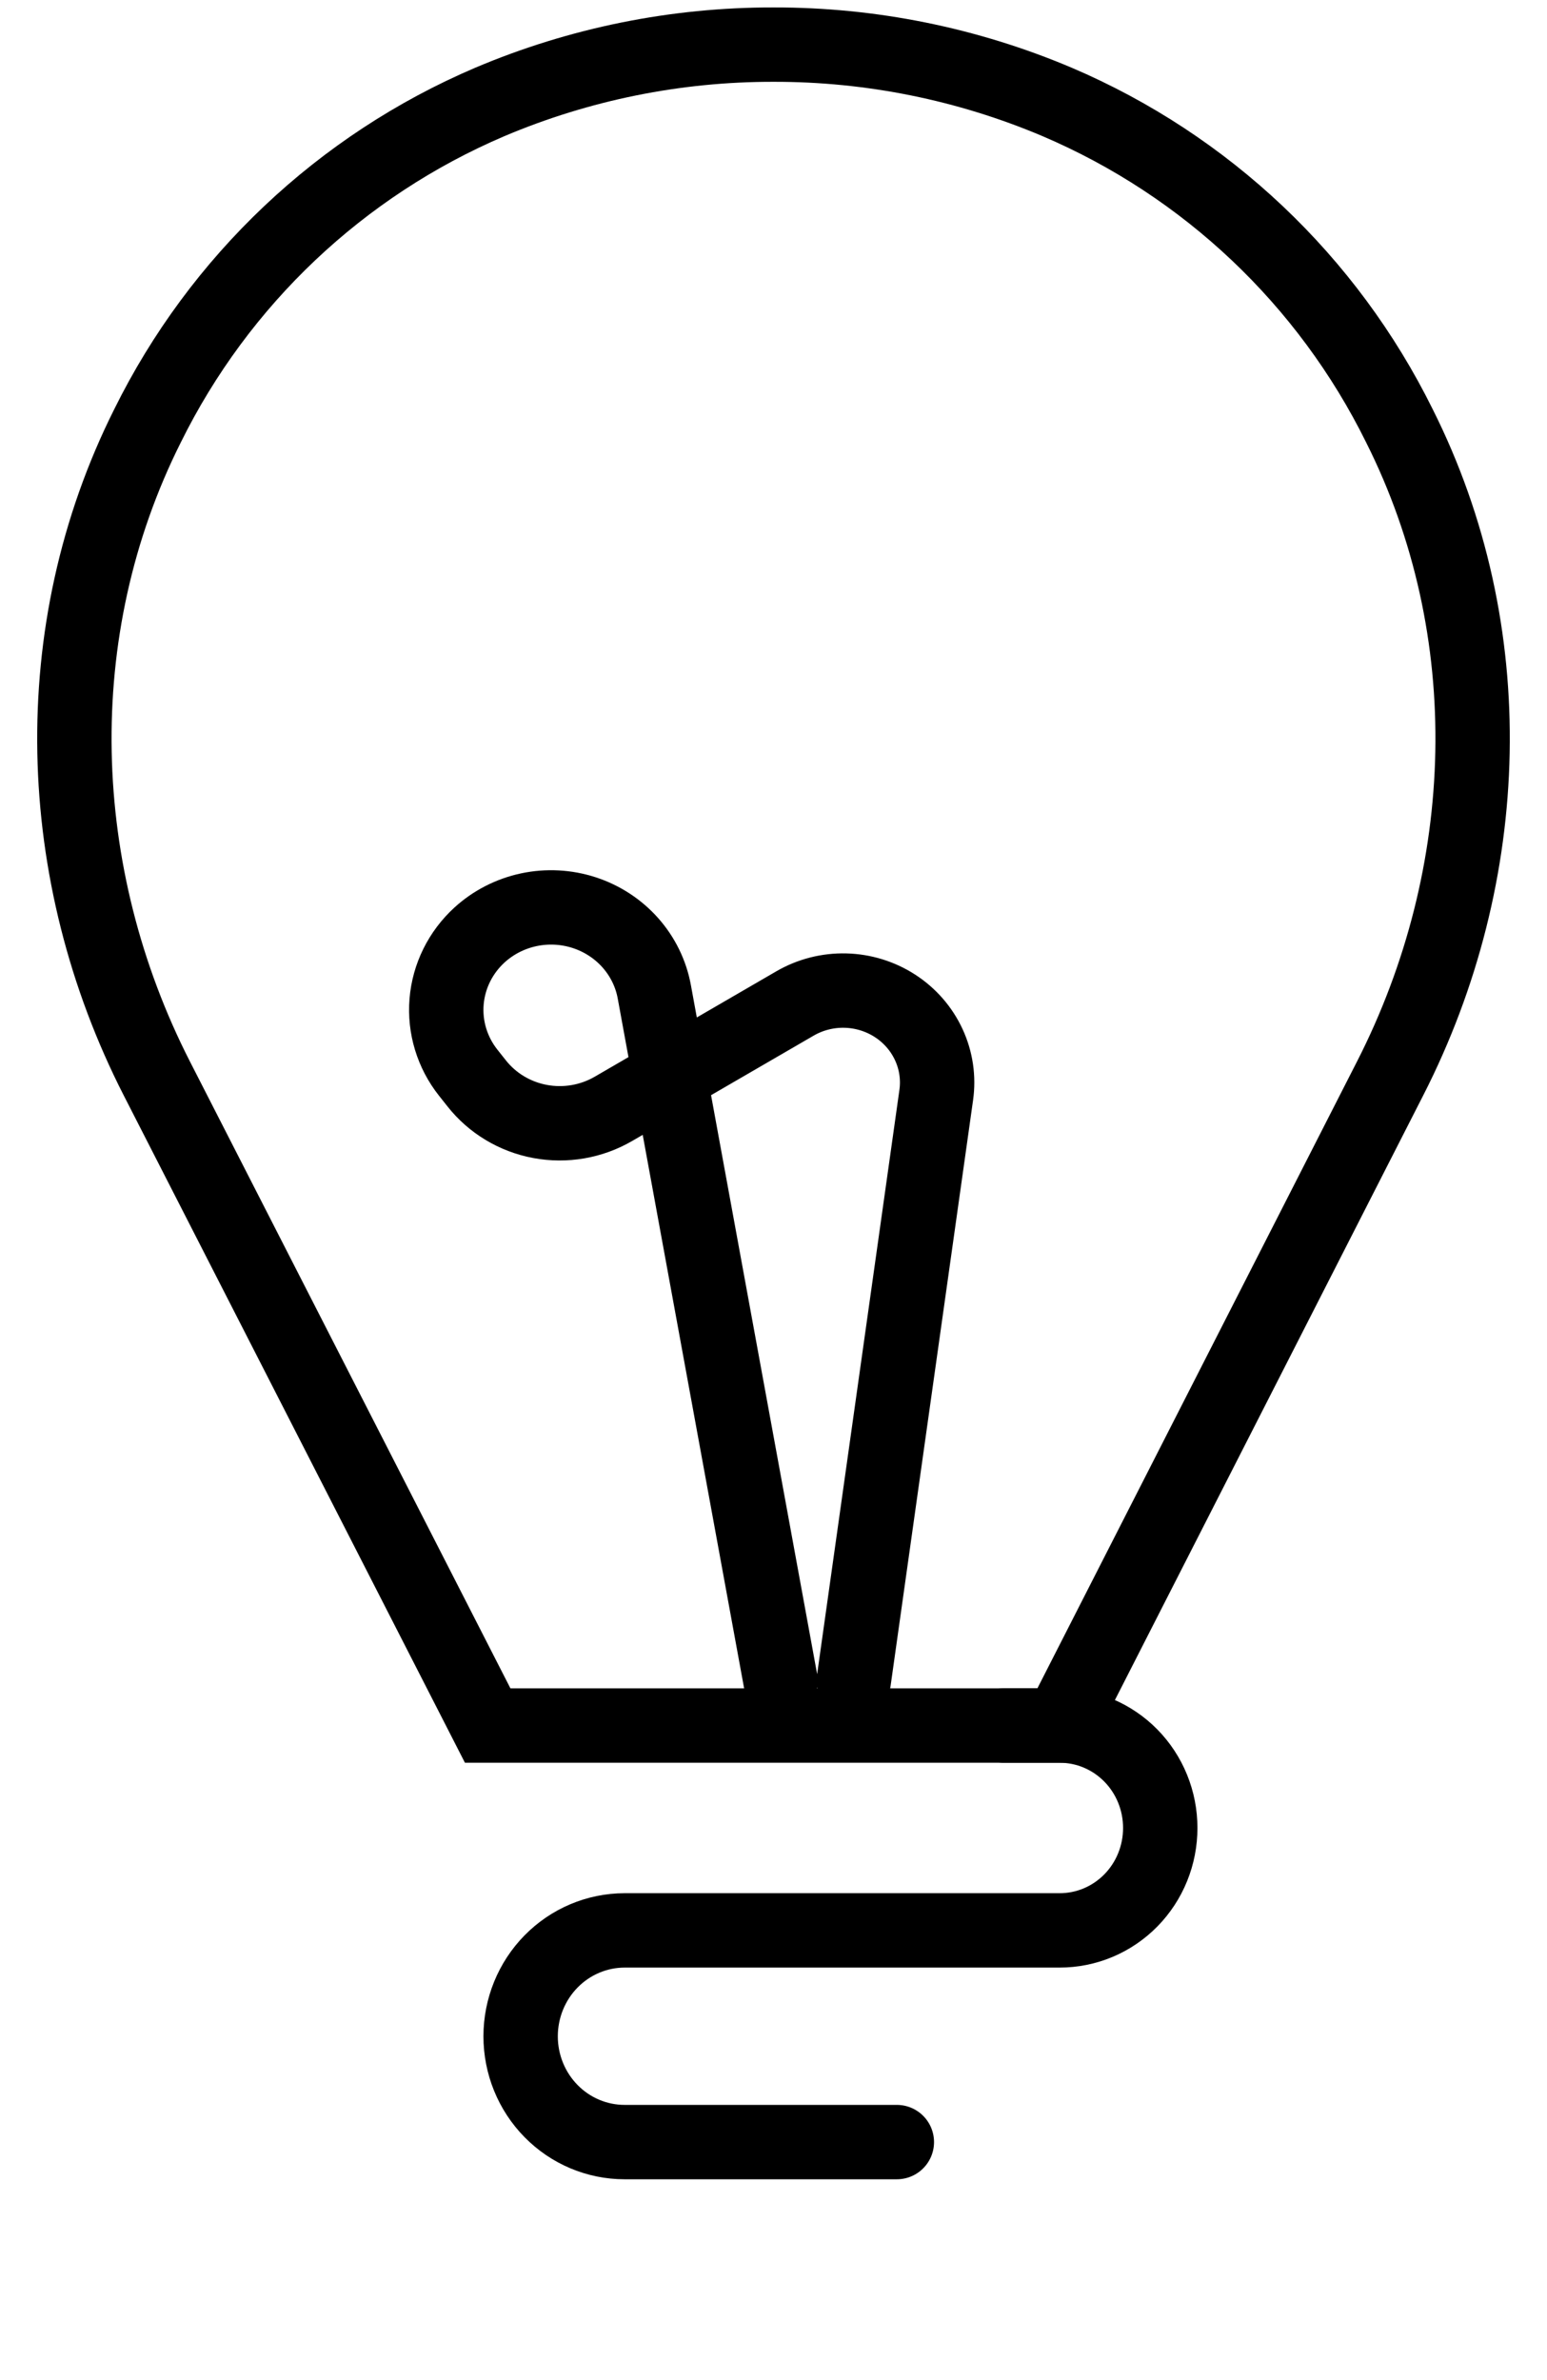
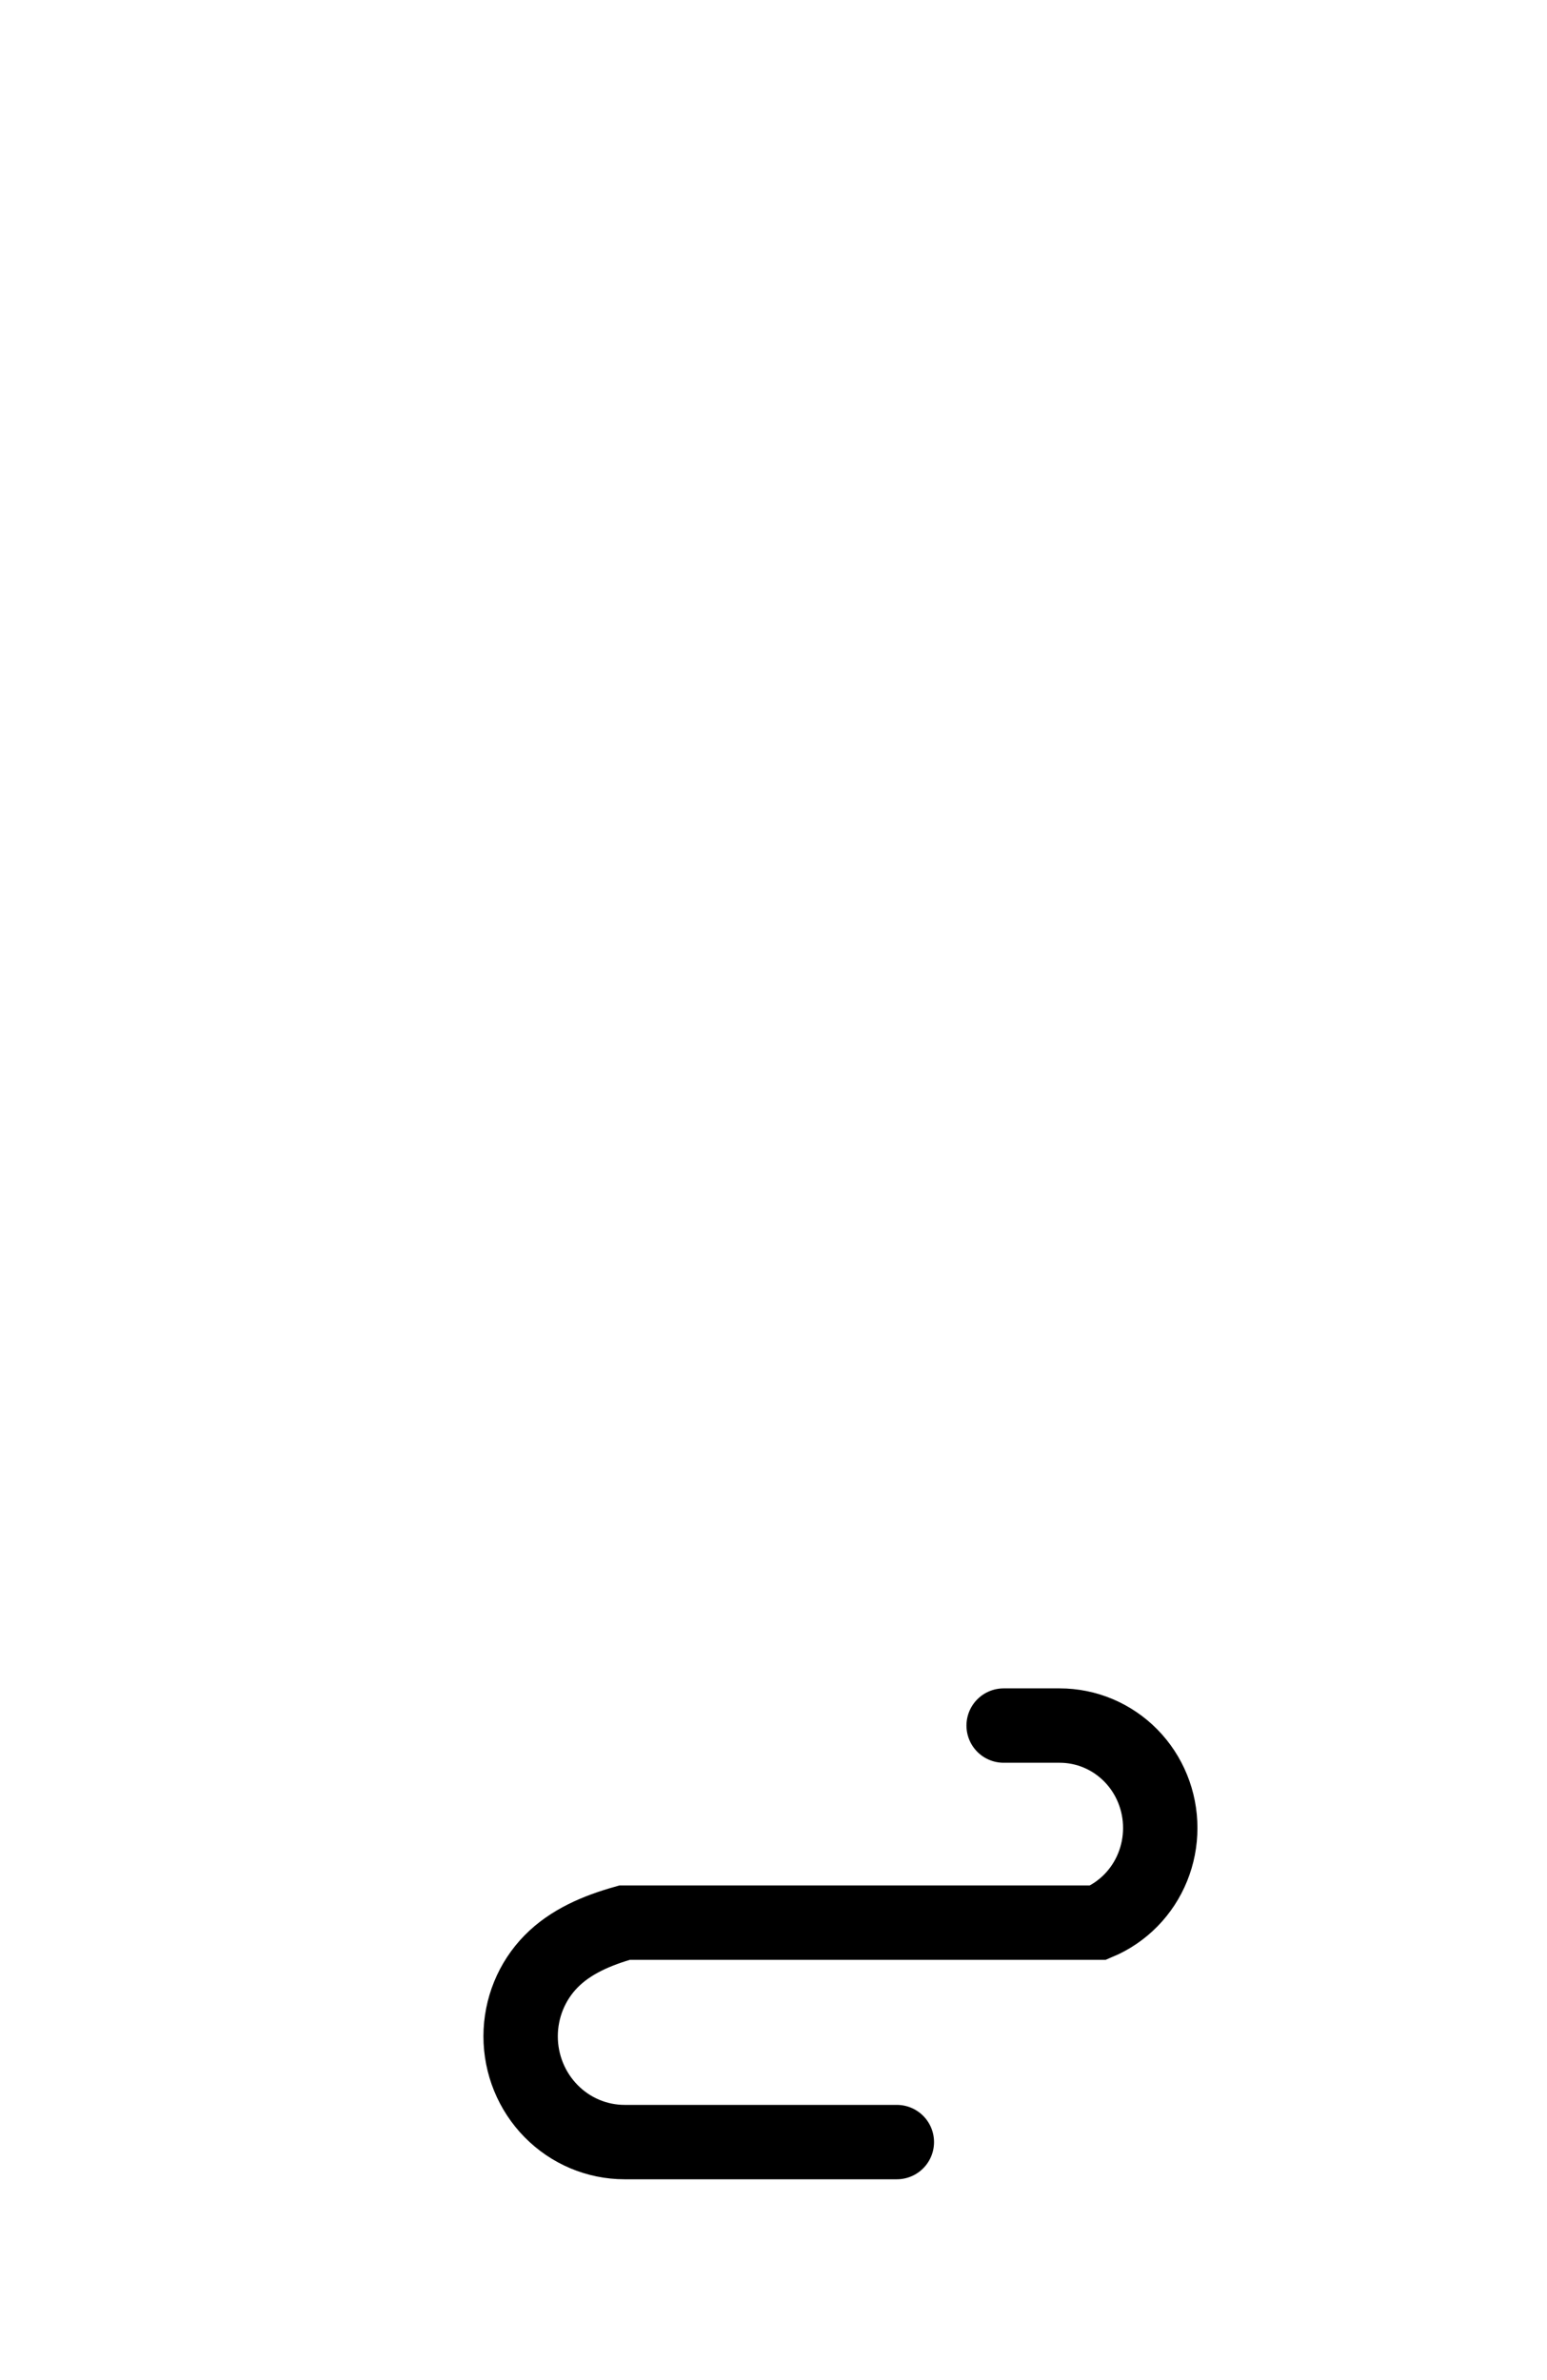
<svg xmlns="http://www.w3.org/2000/svg" width="104" height="160" viewBox="0 0 104 160" fill="none">
-   <path d="M52.472 112.98L43.988 66.678C43.766 65.459 43.211 64.321 42.382 63.384C41.553 62.447 40.481 61.746 39.279 61.354C38.076 60.962 36.788 60.894 35.55 61.157C34.311 61.42 33.168 62.005 32.241 62.849C30.956 64.022 30.165 65.621 30.023 67.333C29.881 69.045 30.398 70.748 31.473 72.107L32.036 72.817C33.088 74.157 34.608 75.073 36.306 75.39C38.004 75.707 39.762 75.403 41.246 74.537L53.444 67.458C54.467 66.864 55.642 66.563 56.833 66.592C58.023 66.621 59.181 66.978 60.173 67.621C61.166 68.265 61.952 69.169 62.441 70.23C62.931 71.29 63.104 72.465 62.94 73.617L57.394 113" stroke="black" stroke-width="5" stroke-miterlimit="10" stroke-linecap="round" />
-   <path d="M71.271 116H32.786L10.546 72.504C3.53 58.767 3.005 42.41 9.919 28.623C14.746 18.851 22.907 11.13 32.927 6.854C38.962 4.298 45.45 2.988 52.003 3V3C58.553 2.988 65.037 4.298 71.069 6.854C81.089 11.13 89.25 18.851 94.077 28.623C101.001 42.41 100.466 58.767 93.45 72.504L71.271 116Z" stroke="black" stroke-width="5" stroke-miterlimit="10" stroke-linecap="round" />
-   <path d="M67.472 116H71.233C72.122 115.999 73.003 116.176 73.824 116.521C74.646 116.867 75.392 117.374 76.021 118.013C76.65 118.653 77.148 119.412 77.487 120.248C77.827 121.084 78.001 121.98 78 122.885V122.885C78.001 123.789 77.827 124.685 77.487 125.521C77.148 126.357 76.65 127.116 76.021 127.756C75.392 128.395 74.646 128.902 73.824 129.248C73.003 129.593 72.122 129.77 71.233 129.769H41.988C40.134 129.772 38.356 130.523 37.046 131.858C35.736 133.193 35 135.003 35 136.89C35 138.775 35.736 140.584 37.047 141.917C38.357 143.251 40.135 144 41.988 144H60.292" stroke="black" stroke-width="5" stroke-miterlimit="10" stroke-linecap="round" />
+   <path d="M67.472 116H71.233C72.122 115.999 73.003 116.176 73.824 116.521C74.646 116.867 75.392 117.374 76.021 118.013C76.65 118.653 77.148 119.412 77.487 120.248C77.827 121.084 78.001 121.98 78 122.885V122.885C78.001 123.789 77.827 124.685 77.487 125.521C77.148 126.357 76.65 127.116 76.021 127.756C75.392 128.395 74.646 128.902 73.824 129.248H41.988C40.134 129.772 38.356 130.523 37.046 131.858C35.736 133.193 35 135.003 35 136.89C35 138.775 35.736 140.584 37.047 141.917C38.357 143.251 40.135 144 41.988 144H60.292" stroke="black" stroke-width="5" stroke-miterlimit="10" stroke-linecap="round" />
</svg>